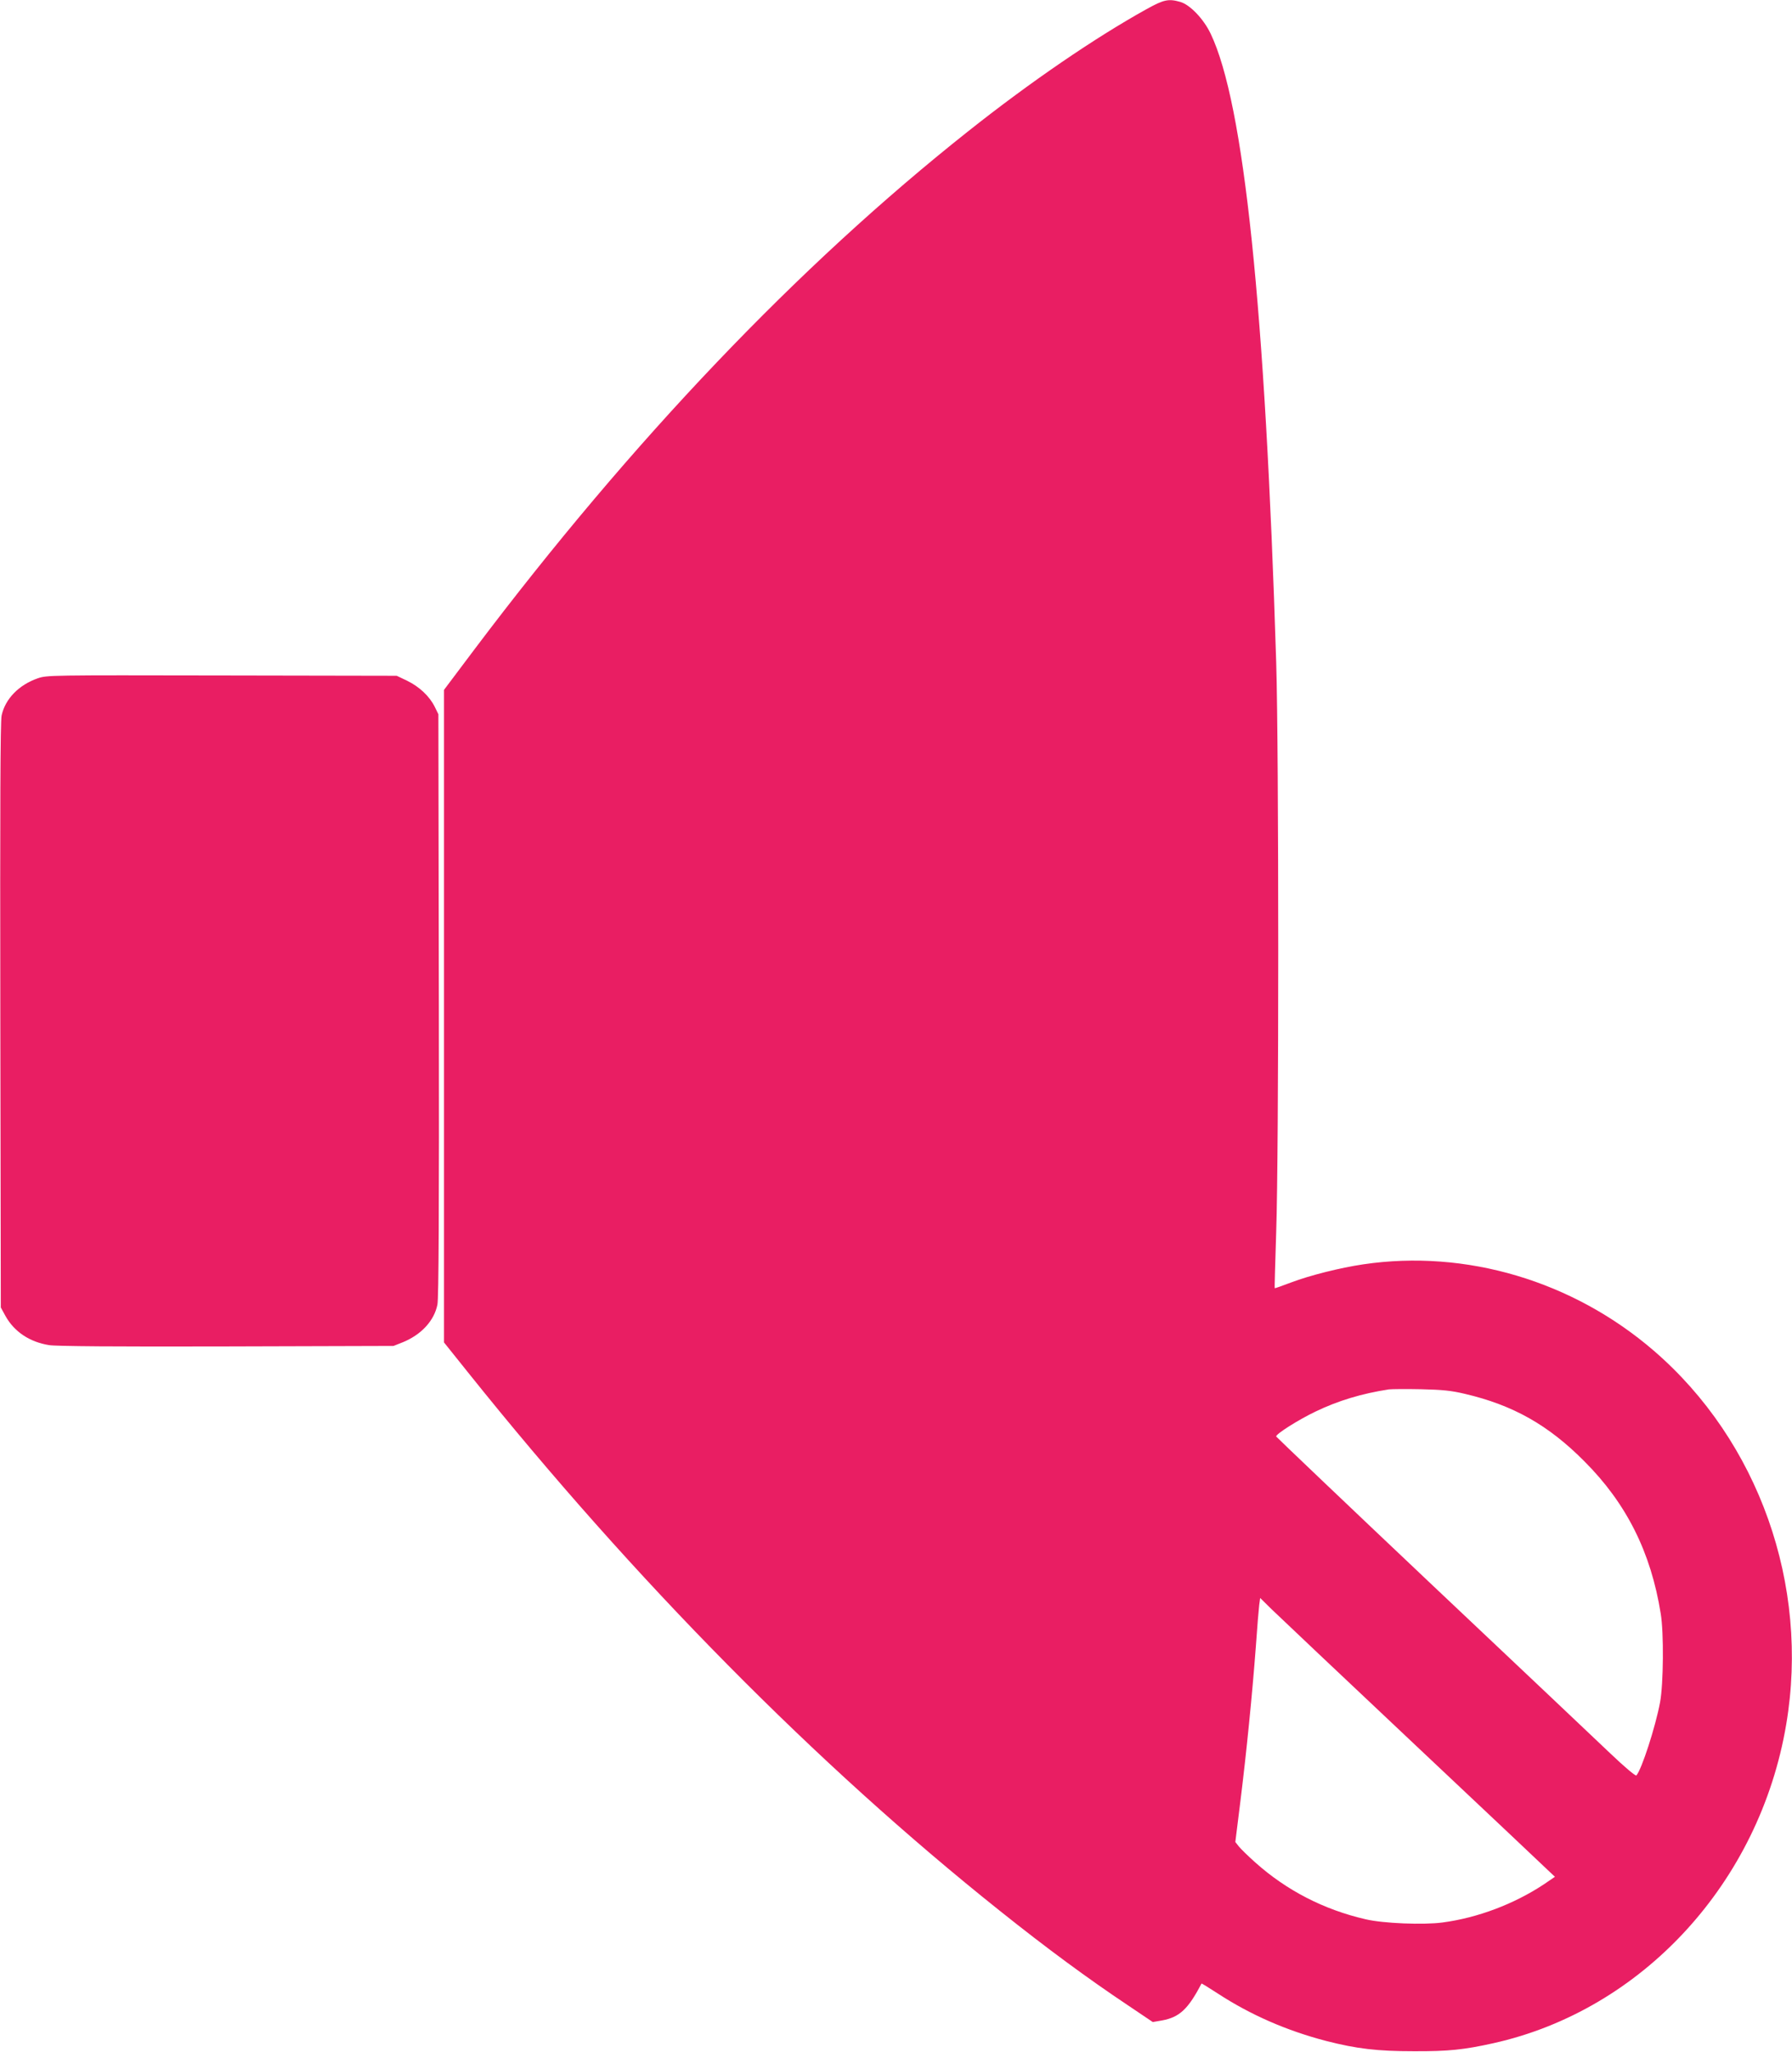
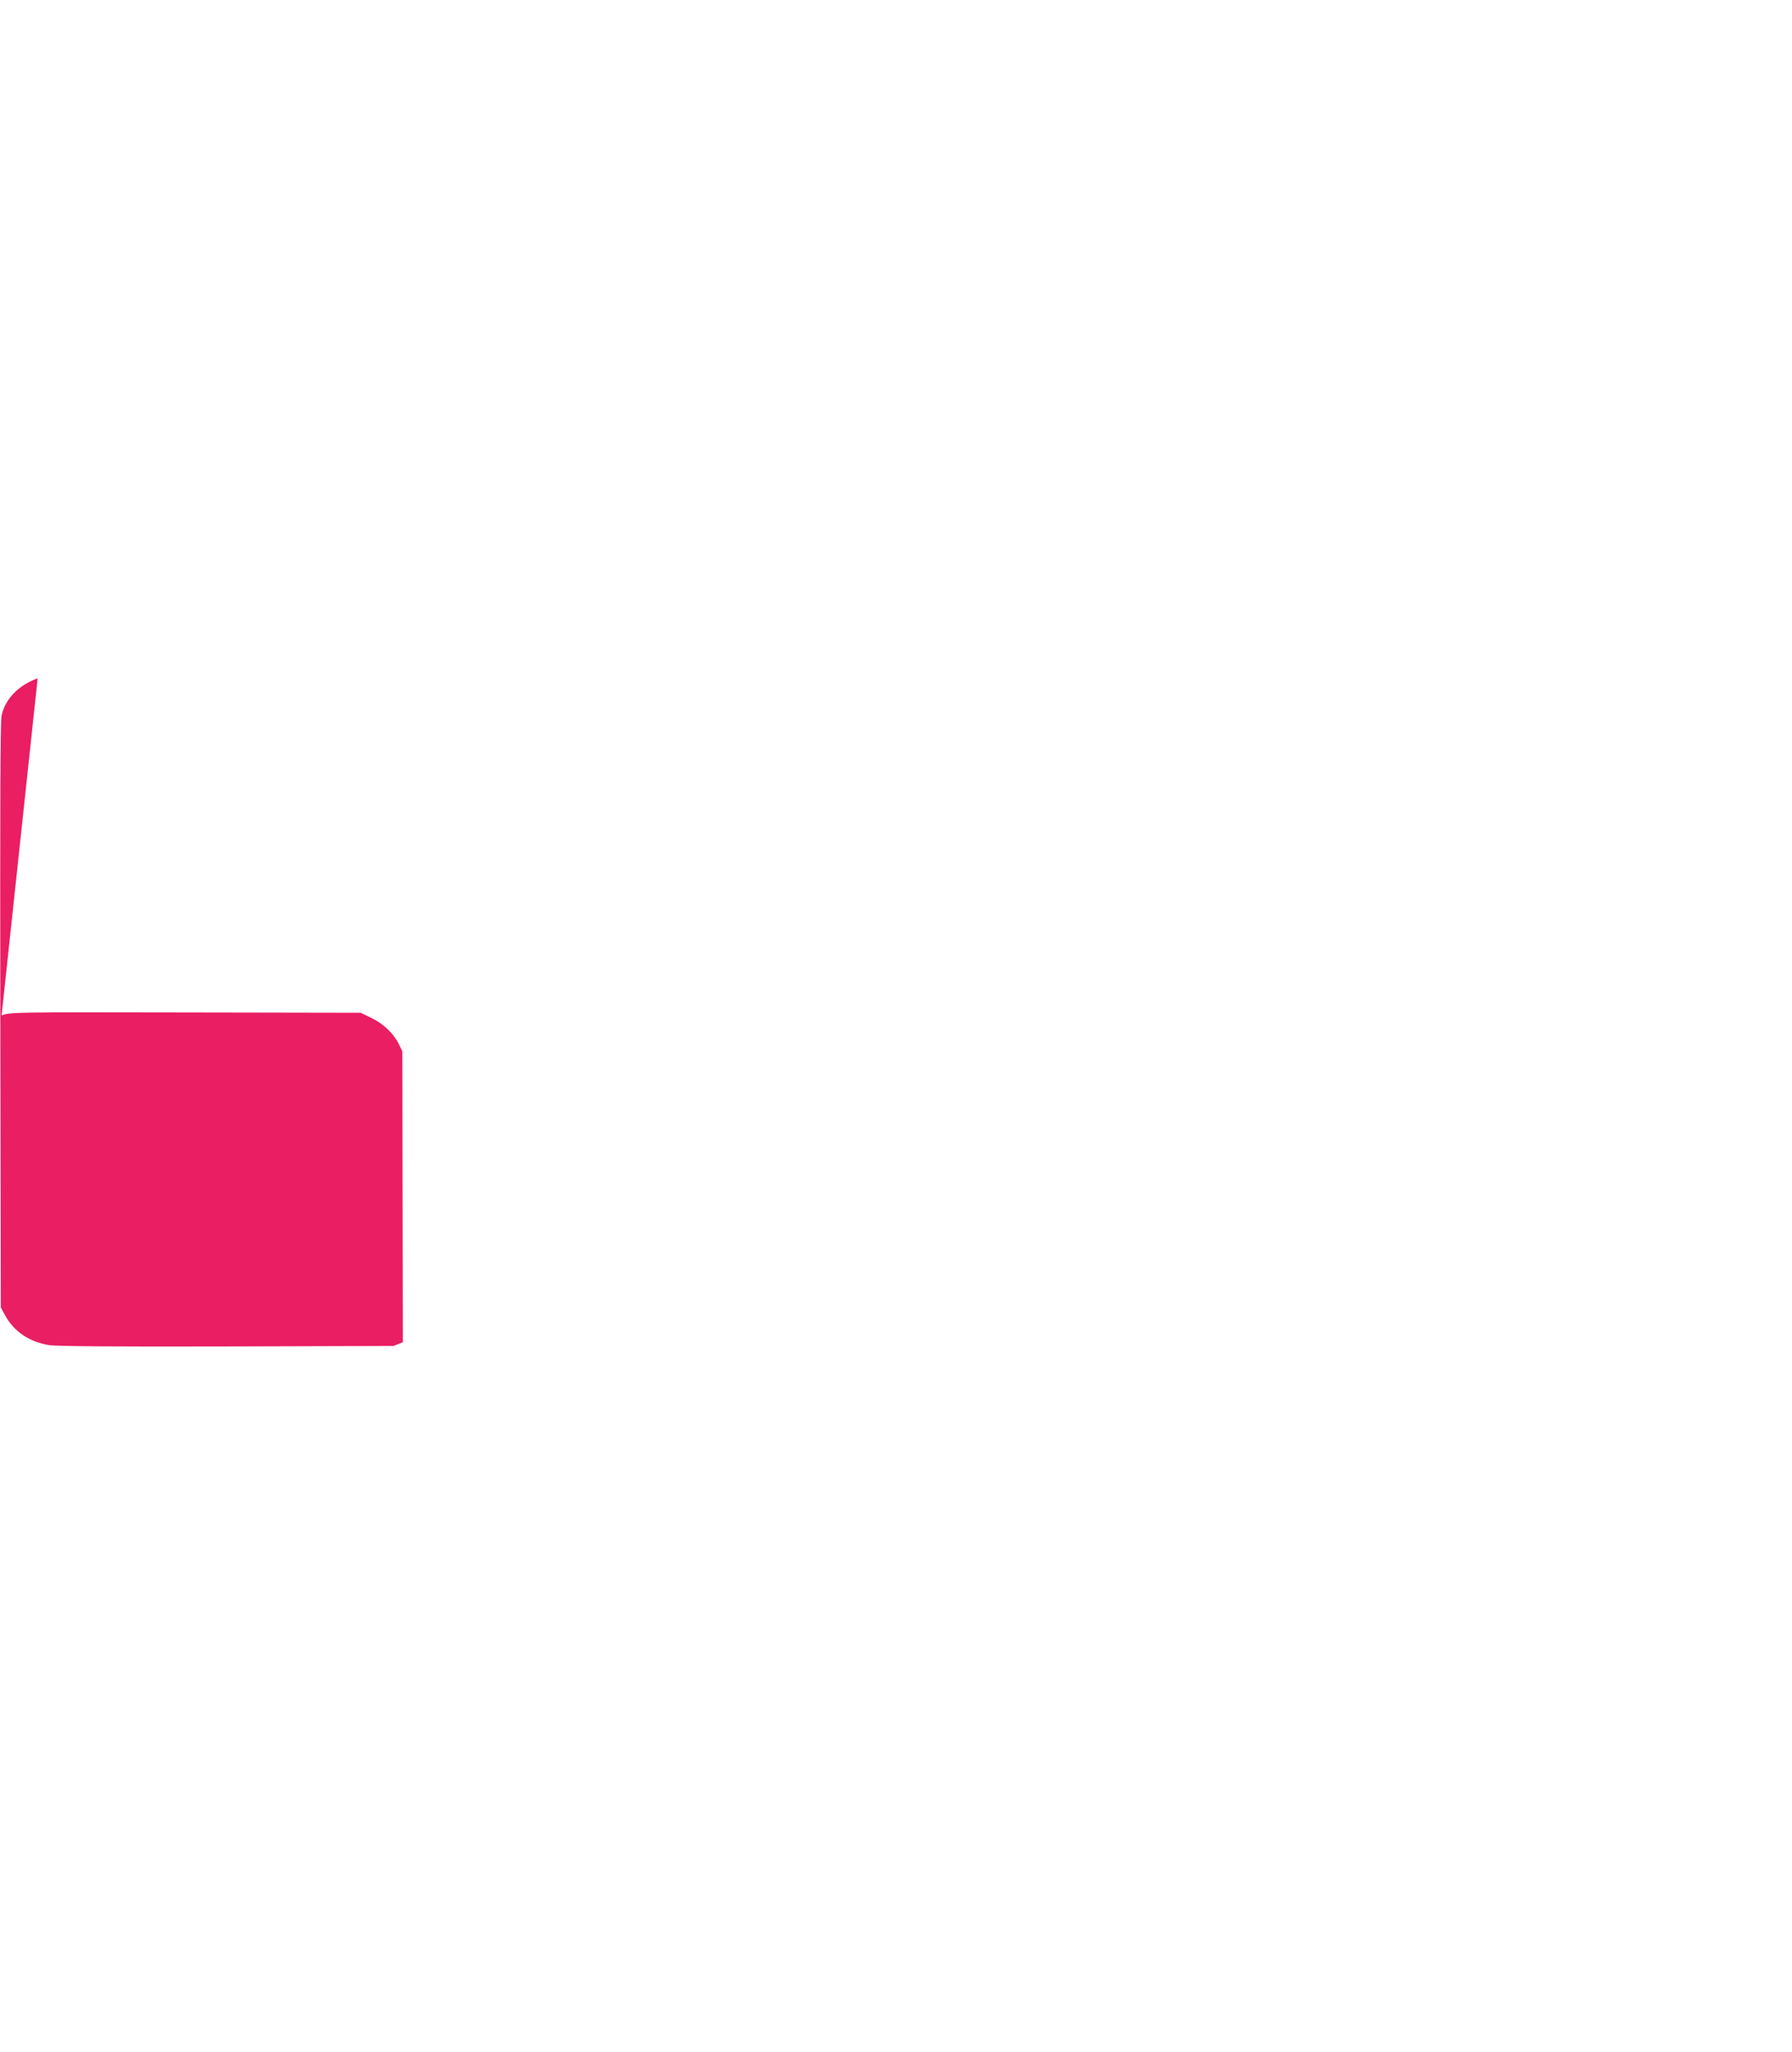
<svg xmlns="http://www.w3.org/2000/svg" version="1.0" width="1118pt" height="1280pt" viewBox="0 0 1118 1280" preserveAspectRatio="xMidYMid meet">
  <g transform="translate(0,1280) scale(0.1,-0.1)" fill="#e91e63" stroke="none">
-     <path d="M7155 12744 c-320 -177 -727 -455 -1115 -763 -1059 -839 -2098 -1929 -3079 -3230 l-191 -254 0 -2035 0 -2035 157 -196 c1031 -1287 2168 -2438 3308 -3347 299 -239 554 -426 804 -593 l153 -103 58 10 c109 20 163 71 246 230 1 2 46 -26 100 -61 205 -134 432 -233 678 -297 191 -49 320 -64 546 -64 217 -1 312 9 497 50 930 207 1661 1002 1827 1989 147 869 -172 1767 -827 2331 -505 435 -1172 633 -1812 538 -143 -21 -334 -69 -450 -113 -55 -21 -101 -37 -102 -36 -2 1 3 159 9 351 17 492 17 3011 0 3554 -69 2218 -201 3485 -409 3920 -44 92 -128 180 -189 198 -73 21 -103 15 -209 -44z m1985 -8638 c299 -70 520 -194 745 -421 262 -262 415 -567 476 -950 20 -120 17 -438 -4 -552 -29 -155 -115 -420 -148 -457 -5 -5 -75 54 -161 136 -84 80 -587 556 -1118 1057 -531 502 -966 917 -968 921 -5 14 139 105 246 156 139 67 287 112 457 138 17 2 107 3 200 1 136 -3 191 -9 275 -29z m-320 -2181 c448 -422 830 -782 848 -800 l33 -31 -69 -47 c-186 -123 -413 -209 -632 -238 -118 -16 -371 -6 -480 20 -261 60 -493 180 -687 353 -45 40 -92 86 -104 101 l-22 28 32 257 c38 307 74 668 96 962 8 118 18 235 21 259 l6 44 71 -70 c40 -39 439 -416 887 -838z" />
-     <path d="M235 8569 c-118 -41 -203 -129 -225 -232 -8 -37 -10 -569 -8 -1872 l3 -1820 29 -53 c55 -99 152 -163 273 -182 45 -7 414 -10 1108 -8 l1040 3 58 23 c115 47 196 134 216 235 8 36 11 591 9 1867 l-3 1815 -23 47 c-33 66 -96 125 -172 162 l-65 31 -1090 2 c-1079 2 -1091 2 -1150 -18z" />
+     <path d="M235 8569 c-118 -41 -203 -129 -225 -232 -8 -37 -10 -569 -8 -1872 l3 -1820 29 -53 c55 -99 152 -163 273 -182 45 -7 414 -10 1108 -8 l1040 3 58 23 l-3 1815 -23 47 c-33 66 -96 125 -172 162 l-65 31 -1090 2 c-1079 2 -1091 2 -1150 -18z" />
  </g>
</svg>